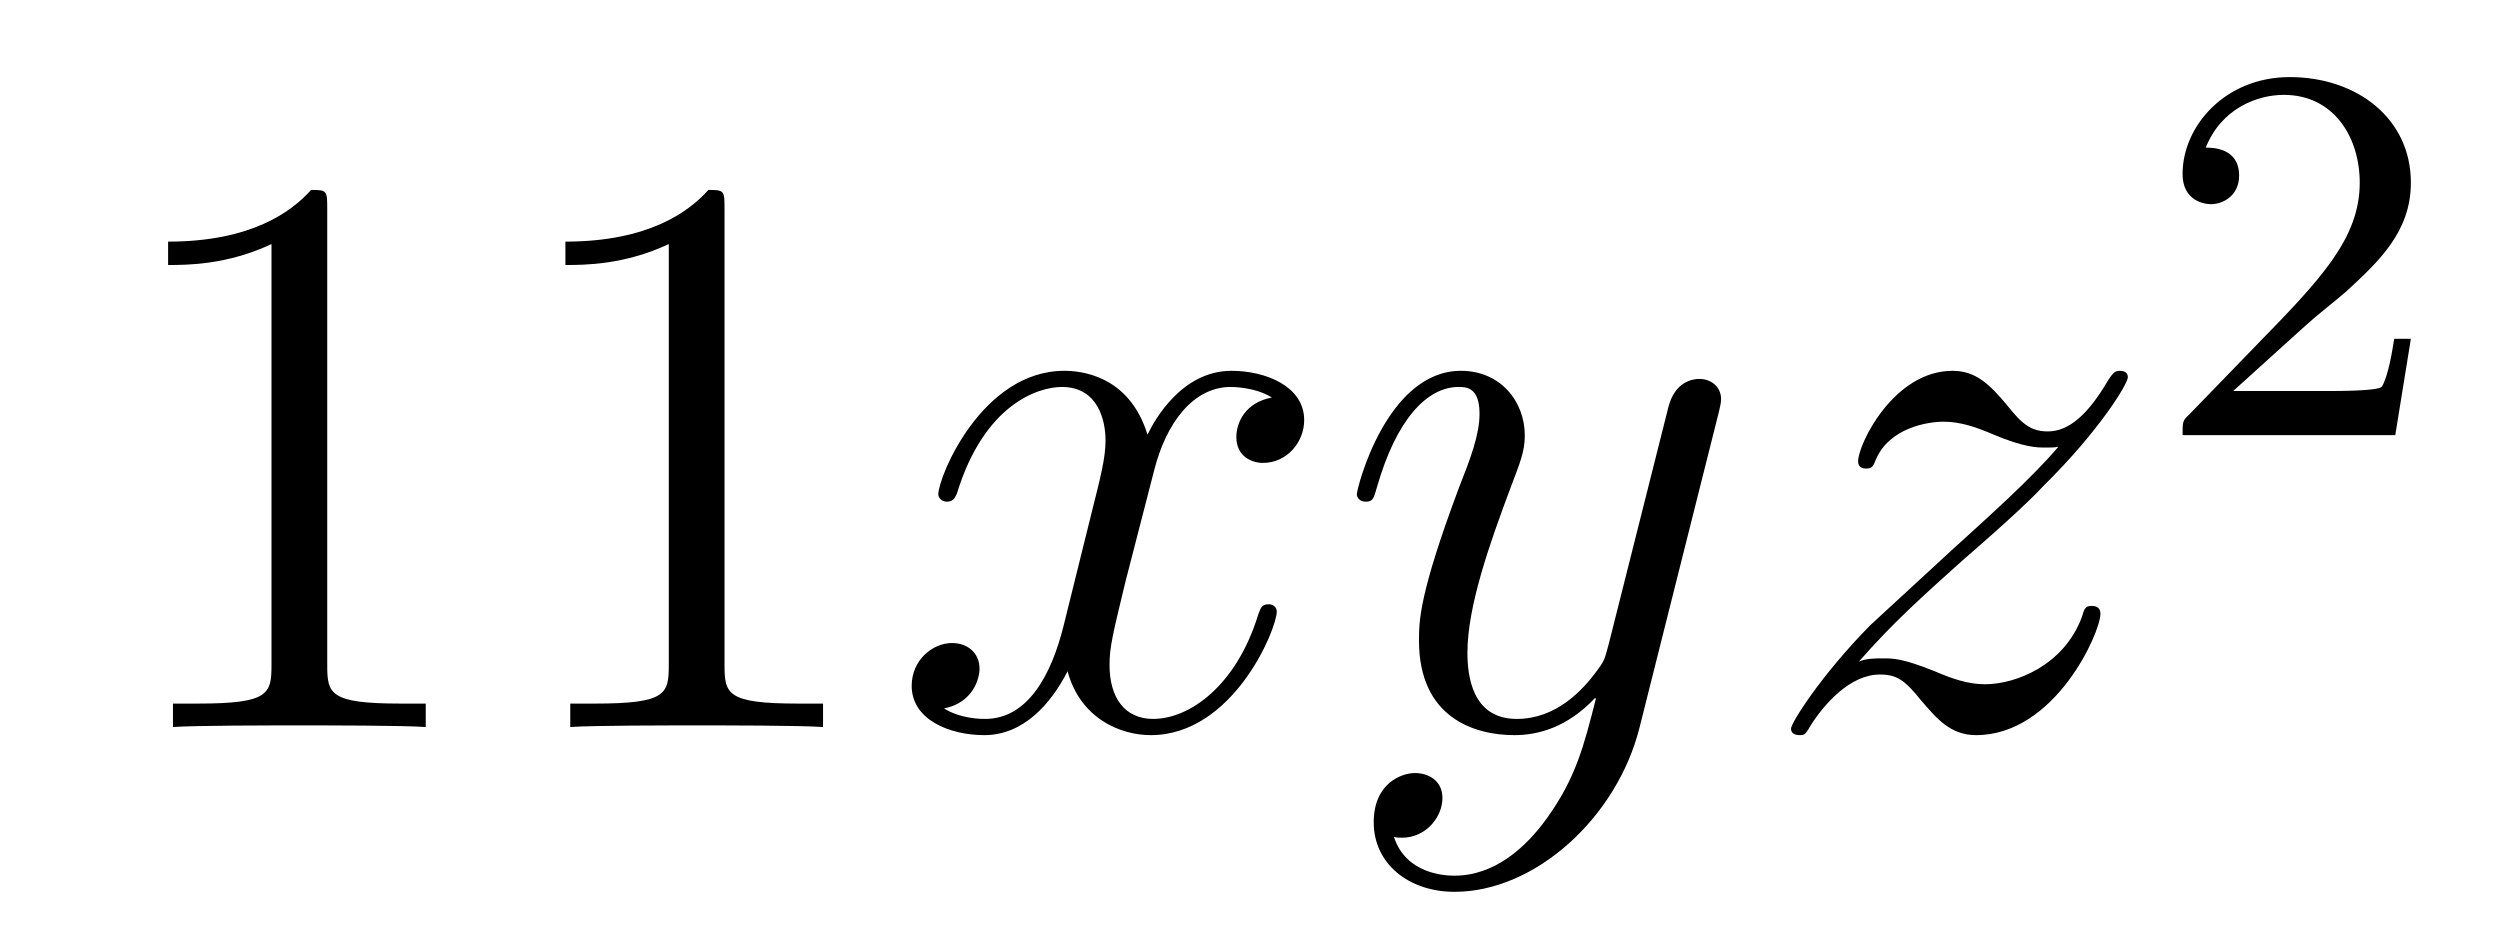
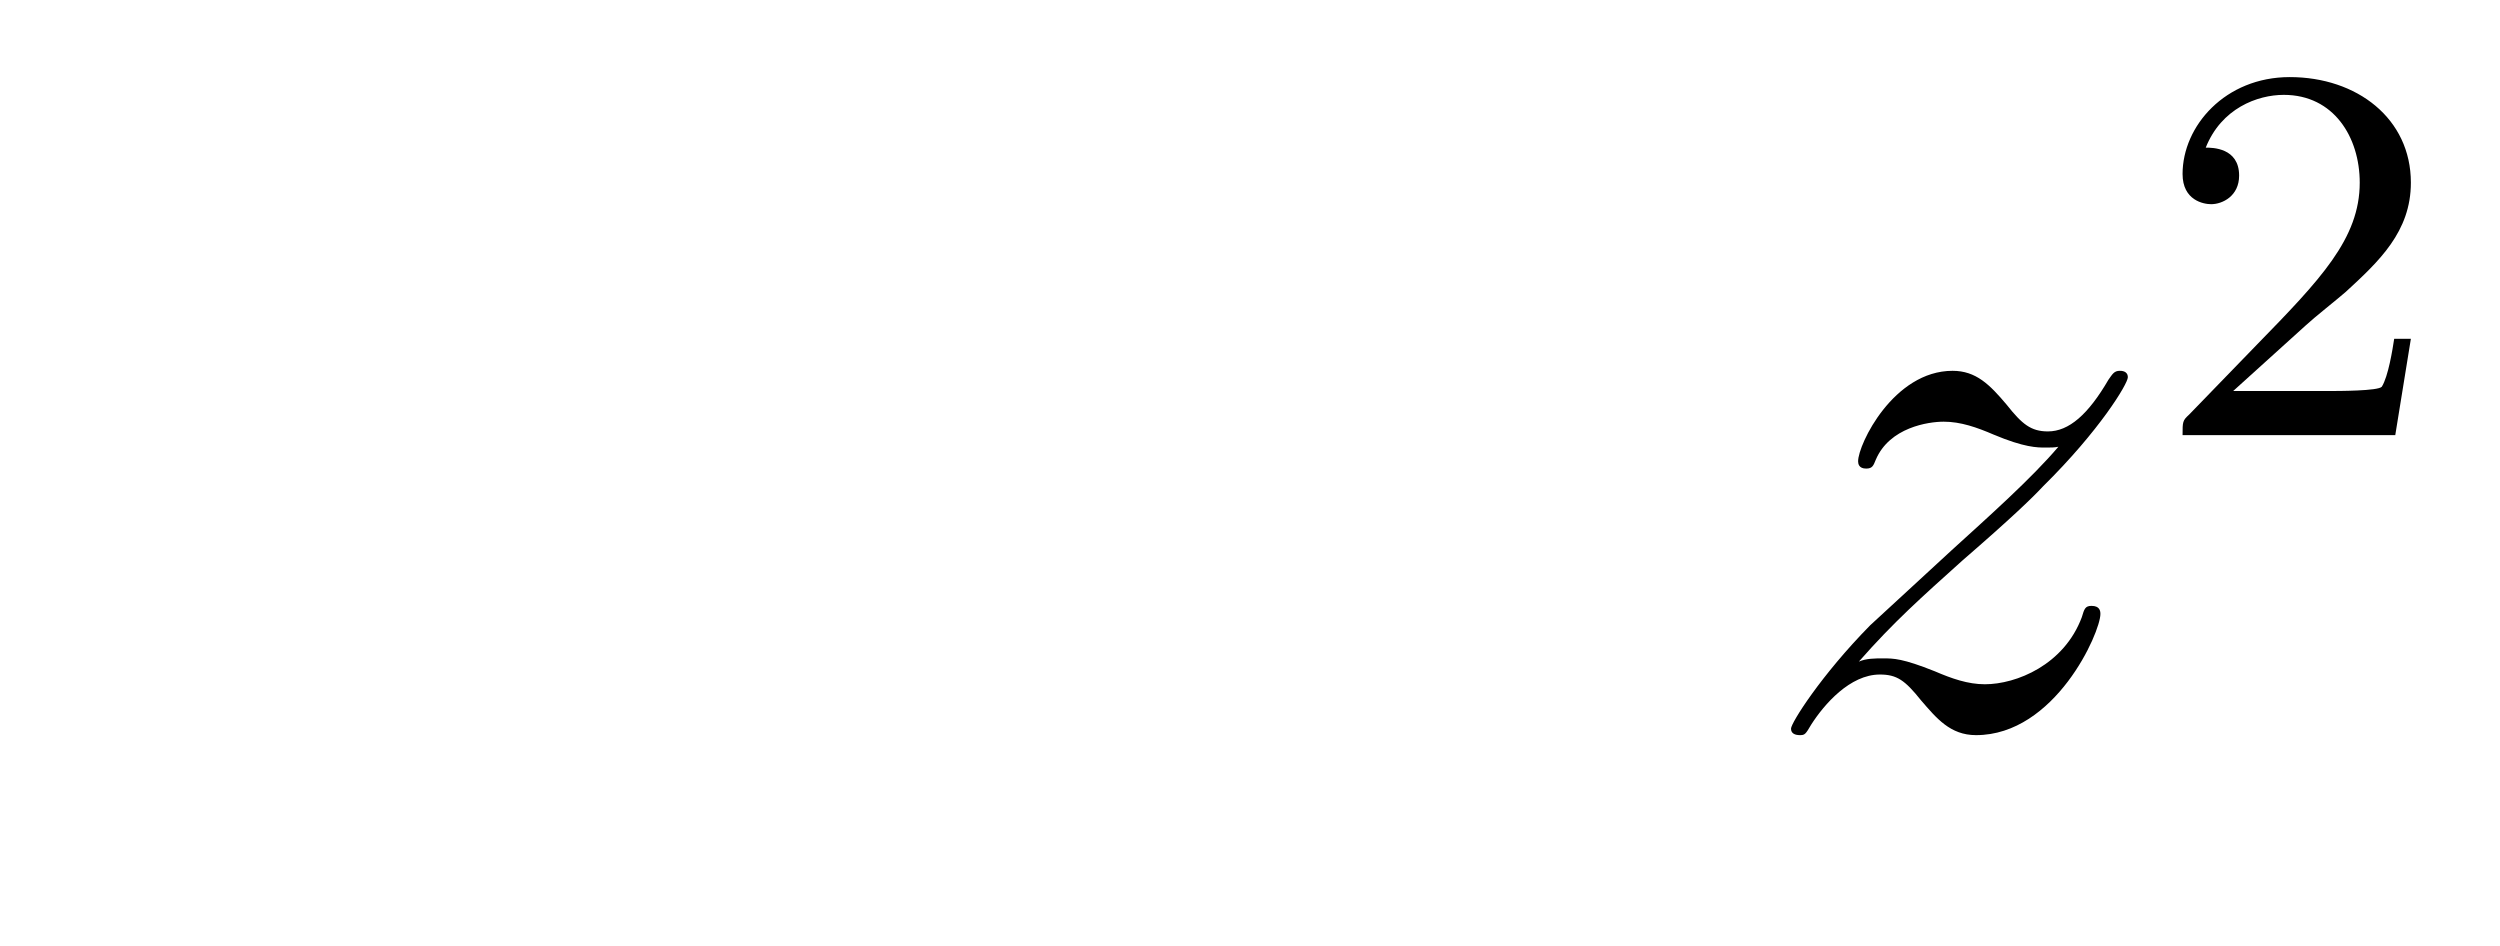
<svg xmlns="http://www.w3.org/2000/svg" height="14pt" version="1.1" viewBox="0 -14 37 14" width="37pt">
  <g id="page1">
    <g transform="matrix(1 0 0 1 -127 651)">
-       <path d="M131.843 -661.902C131.843 -662.178 131.843 -662.189 131.604 -662.189C131.317 -661.867 130.719 -661.424 129.488 -661.424V-661.078C129.763 -661.078 130.36 -661.078 131.018 -661.388V-655.16C131.018 -654.73 130.982 -654.587 129.93 -654.587H129.56V-654.24C129.882 -654.264 131.042 -654.264 131.436 -654.264C131.831 -654.264 132.978 -654.264 133.301 -654.24V-654.587H132.931C131.879 -654.587 131.843 -654.73 131.843 -655.16V-661.902ZM137.723 -661.902C137.723 -662.178 137.723 -662.189 137.484 -662.189C137.197 -661.867 136.599 -661.424 135.368 -661.424V-661.078C135.643 -661.078 136.24 -661.078 136.898 -661.388V-655.16C136.898 -654.73 136.862 -654.587 135.81 -654.587H135.44V-654.24C135.762 -654.264 136.922 -654.264 137.316 -654.264C137.711 -654.264 138.858 -654.264 139.181 -654.24V-654.587H138.811C137.759 -654.587 137.723 -654.73 137.723 -655.16V-661.902Z" fill-rule="evenodd" />
-       <path d="M145.824 -659.117C145.442 -659.046 145.298 -658.759 145.298 -658.532C145.298 -658.245 145.525 -658.149 145.692 -658.149C146.051 -658.149 146.302 -658.46 146.302 -658.782C146.302 -659.285 145.728 -659.512 145.226 -659.512C144.497 -659.512 144.091 -658.794 143.983 -658.567C143.708 -659.464 142.967 -659.512 142.752 -659.512C141.533 -659.512 140.887 -657.946 140.887 -657.683C140.887 -657.635 140.935 -657.575 141.018 -657.575C141.114 -657.575 141.138 -657.647 141.162 -657.695C141.568 -659.022 142.369 -659.273 142.716 -659.273C143.254 -659.273 143.362 -658.771 143.362 -658.484C143.362 -658.221 143.29 -657.946 143.146 -657.372L142.74 -655.734C142.561 -655.017 142.214 -654.36 141.58 -654.36C141.521 -654.36 141.222 -654.36 140.971 -654.515C141.401 -654.599 141.497 -654.957 141.497 -655.101C141.497 -655.34 141.318 -655.483 141.09 -655.483C140.803 -655.483 140.493 -655.232 140.493 -654.85C140.493 -654.348 141.054 -654.12 141.568 -654.12C142.142 -654.12 142.549 -654.575 142.8 -655.065C142.991 -654.36 143.589 -654.12 144.031 -654.12C145.25 -654.12 145.896 -655.687 145.896 -655.949C145.896 -656.009 145.848 -656.057 145.776 -656.057C145.669 -656.057 145.657 -655.997 145.621 -655.902C145.298 -654.85 144.605 -654.36 144.067 -654.36C143.648 -654.36 143.421 -654.67 143.421 -655.16C143.421 -655.423 143.469 -655.615 143.66 -656.404L144.079 -658.029C144.258 -658.747 144.664 -659.273 145.214 -659.273C145.238 -659.273 145.573 -659.273 145.824 -659.117ZM149.902 -652.901C149.579 -652.447 149.113 -652.04 148.527 -652.04C148.383 -652.04 147.81 -652.064 147.63 -652.614C147.666 -652.602 147.726 -652.602 147.75 -652.602C148.109 -652.602 148.348 -652.913 148.348 -653.188C148.348 -653.463 148.121 -653.559 147.941 -653.559C147.75 -653.559 147.331 -653.415 147.331 -652.829C147.331 -652.22 147.846 -651.801 148.527 -651.801C149.722 -651.801 150.93 -652.901 151.264 -654.228L152.436 -658.89C152.448 -658.95 152.472 -659.022 152.472 -659.093C152.472 -659.273 152.328 -659.392 152.149 -659.392C152.041 -659.392 151.791 -659.344 151.695 -658.986L150.81 -655.471C150.751 -655.256 150.751 -655.232 150.655 -655.101C150.416 -654.766 150.021 -654.36 149.447 -654.36C148.778 -654.36 148.718 -655.017 148.718 -655.34C148.718 -656.021 149.041 -656.942 149.364 -657.802C149.495 -658.149 149.567 -658.316 149.567 -658.555C149.567 -659.058 149.208 -659.512 148.622 -659.512C147.523 -659.512 147.081 -657.778 147.081 -657.683C147.081 -657.635 147.128 -657.575 147.212 -657.575C147.32 -657.575 147.331 -657.623 147.379 -657.79C147.666 -658.794 148.121 -659.273 148.587 -659.273C148.694 -659.273 148.897 -659.273 148.897 -658.878C148.897 -658.567 148.766 -658.221 148.587 -657.767C148.001 -656.2 148.001 -655.806 148.001 -655.519C148.001 -654.383 148.814 -654.12 149.412 -654.12C149.758 -654.12 150.189 -654.228 150.607 -654.67L150.619 -654.658C150.44 -653.953 150.32 -653.487 149.902 -652.901Z" fill-rule="evenodd" />
      <path d="M154.511 -655.208C155.025 -655.794 155.444 -656.165 156.042 -656.703C156.759 -657.324 157.07 -657.623 157.237 -657.802C158.074 -658.627 158.492 -659.321 158.492 -659.416C158.492 -659.512 158.396 -659.512 158.373 -659.512C158.289 -659.512 158.265 -659.464 158.205 -659.38C157.906 -658.866 157.62 -658.615 157.309 -658.615C157.058 -658.615 156.926 -658.723 156.699 -659.01C156.448 -659.308 156.245 -659.512 155.898 -659.512C155.025 -659.512 154.5 -658.424 154.5 -658.173C154.5 -658.137 154.511 -658.065 154.619 -658.065C154.715 -658.065 154.727 -658.113 154.762 -658.197C154.966 -658.675 155.54 -658.759 155.767 -658.759C156.018 -658.759 156.257 -658.675 156.508 -658.567C156.962 -658.376 157.153 -658.376 157.273 -658.376C157.356 -658.376 157.404 -658.376 157.464 -658.388C157.07 -657.922 156.424 -657.348 155.886 -656.858L154.679 -655.746C153.95 -655.005 153.507 -654.3 153.507 -654.216C153.507 -654.144 153.567 -654.12 153.639 -654.12C153.711 -654.12 153.722 -654.132 153.806 -654.276C153.997 -654.575 154.38 -655.017 154.822 -655.017C155.073 -655.017 155.193 -654.933 155.432 -654.634C155.659 -654.372 155.862 -654.12 156.245 -654.12C157.416 -654.12 158.086 -655.639 158.086 -655.913C158.086 -655.961 158.074 -656.033 157.954 -656.033C157.859 -656.033 157.847 -655.985 157.811 -655.866C157.548 -655.16 156.842 -654.873 156.376 -654.873C156.125 -654.873 155.886 -654.957 155.635 -655.065C155.157 -655.256 155.025 -655.256 154.87 -655.256C154.75 -655.256 154.619 -655.256 154.511 -655.208Z" fill-rule="evenodd" />
      <path d="M161.127 -660.186C161.255 -660.305 161.589 -660.568 161.717 -660.68C162.211 -661.134 162.681 -661.572 162.681 -662.297C162.681 -663.245 161.884 -663.859 160.888 -663.859C159.932 -663.859 159.302 -663.134 159.302 -662.425C159.302 -662.034 159.613 -661.978 159.725 -661.978C159.892 -661.978 160.139 -662.098 160.139 -662.401C160.139 -662.815 159.741 -662.815 159.645 -662.815C159.876 -663.397 160.41 -663.596 160.8 -663.596C161.542 -663.596 161.924 -662.967 161.924 -662.297C161.924 -661.468 161.342 -660.863 160.402 -659.899L159.398 -658.863C159.302 -658.775 159.302 -658.759 159.302 -658.56H162.45L162.681 -659.986H162.434C162.41 -659.827 162.346 -659.428 162.251 -659.277C162.203 -659.213 161.597 -659.213 161.47 -659.213H160.051L161.127 -660.186Z" fill-rule="evenodd" />
    </g>
  </g>
</svg>